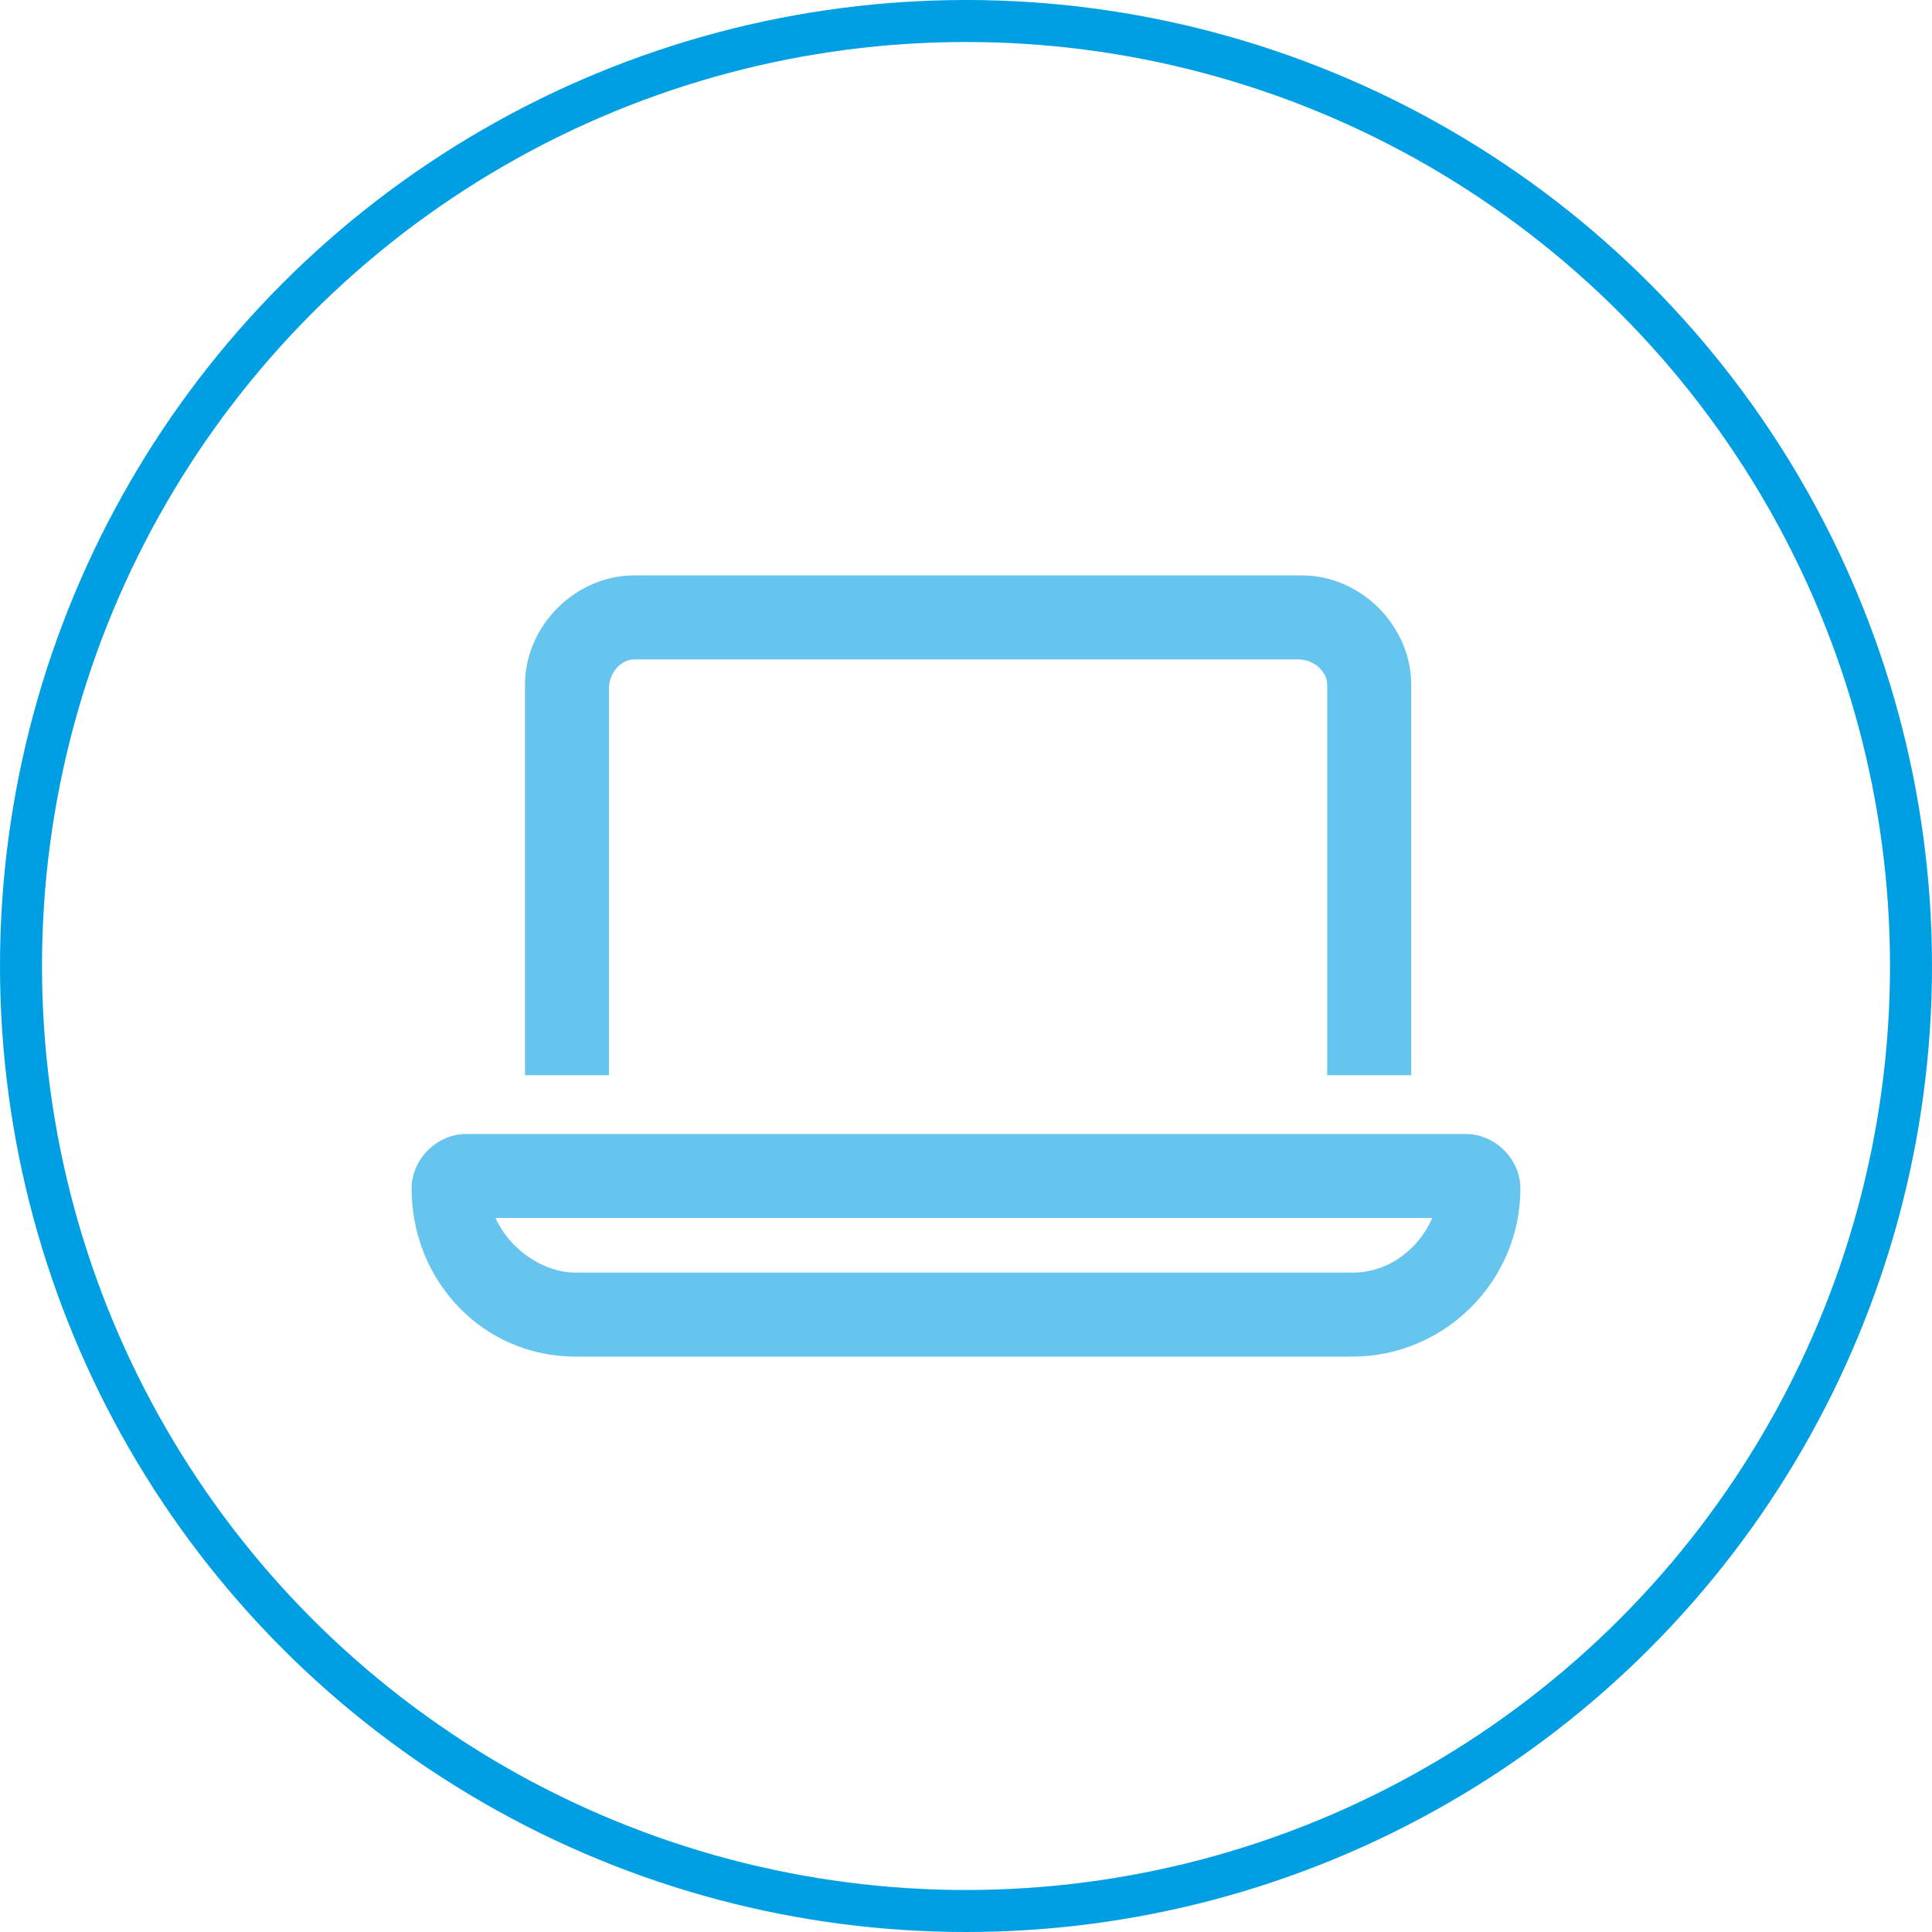
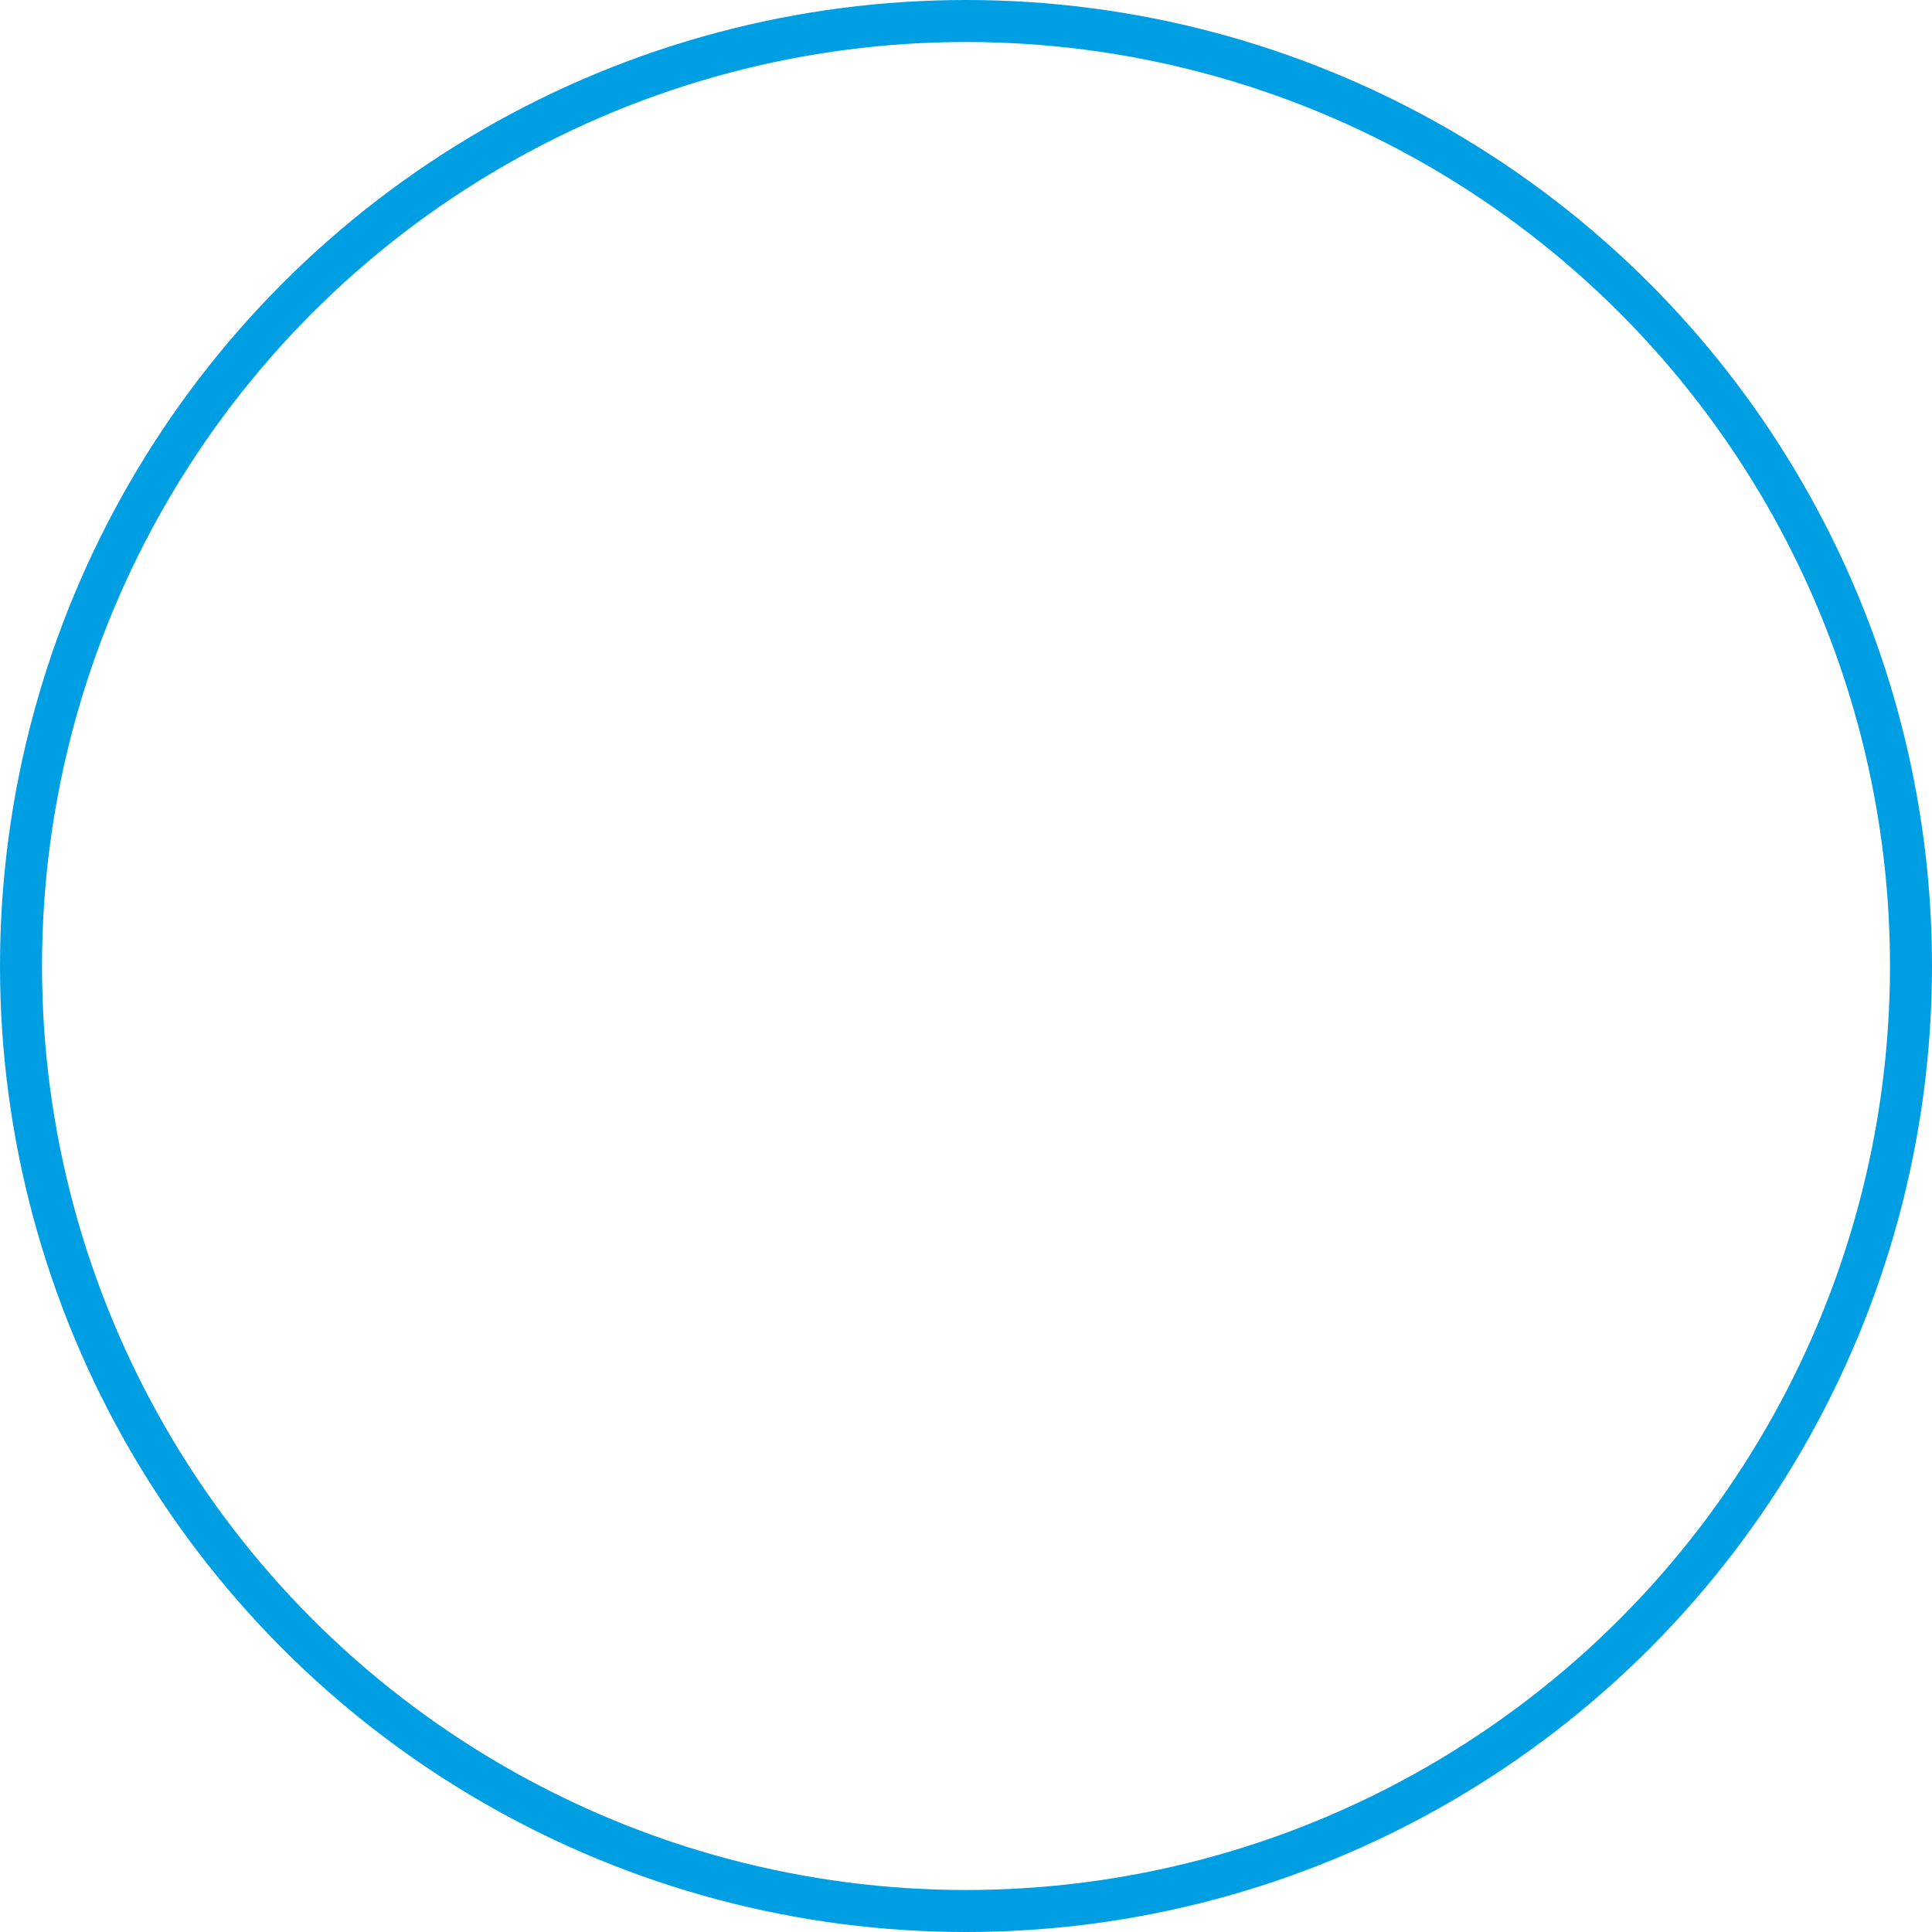
<svg xmlns="http://www.w3.org/2000/svg" version="1.1" id="Livello_1" x="0px" y="0px" viewBox="0 0 46 46" style="enable-background:new 0 0 46 46;" xml:space="preserve">
  <style type="text/css">
	.st0{fill:none;stroke:#009FE3;}
	.st1{opacity:0.6;fill:#009FE3;}
</style>
  <circle class="st0" cx="23" cy="23" r="22.5" />
-   <path class="st1" d="M30.9,15.7H15.1c-0.3,0-0.6,0.3-0.6,0.7v9.2h-2v-9.3c0-1.4,1.2-2.6,2.6-2.6h15.9c1.4,0,2.6,1.2,2.6,2.6v9.3h-2  v-9.3C31.6,16,31.3,15.7,30.9,15.7z M13.7,30.3h18.5c0.9,0,1.6-0.6,1.9-1.3H11.8C12.1,29.7,12.9,30.3,13.7,30.3z M9.8,28.3  c0-0.7,0.6-1.3,1.3-1.3h23.8c0.7,0,1.3,0.6,1.3,1.3c0,2.2-1.8,4-4,4H13.7C11.5,32.3,9.8,30.5,9.8,28.3z" />
</svg>